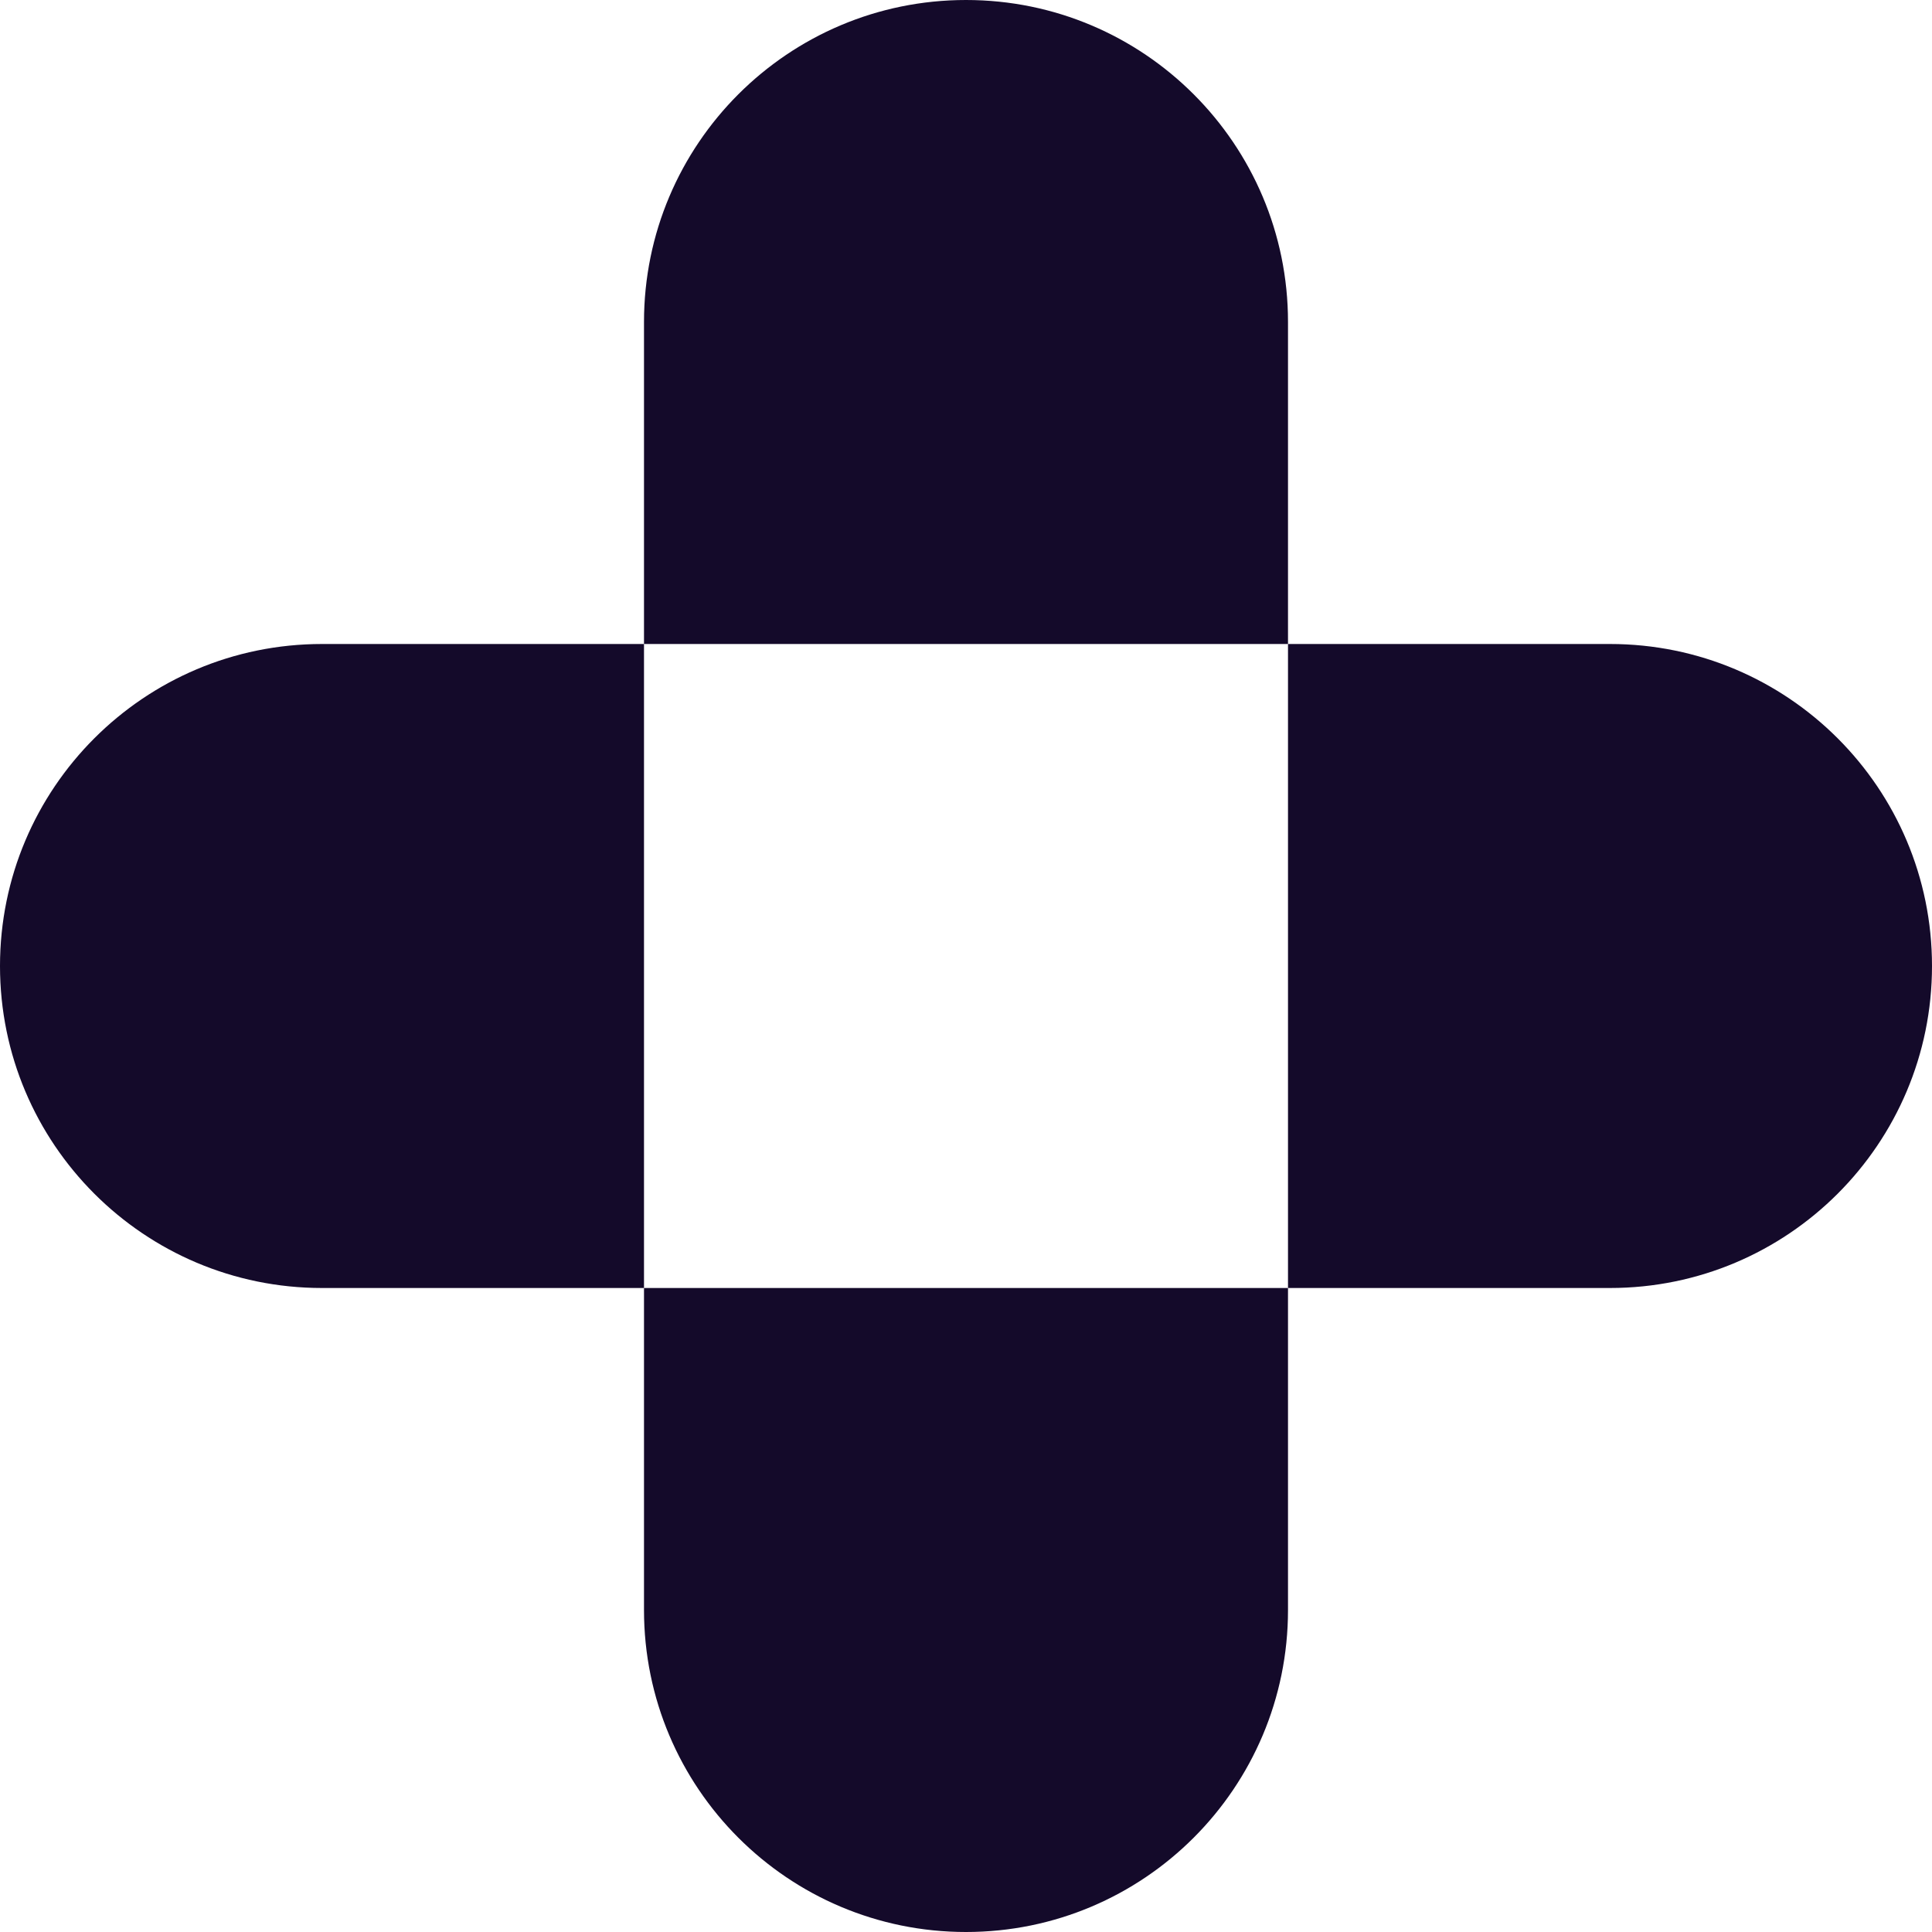
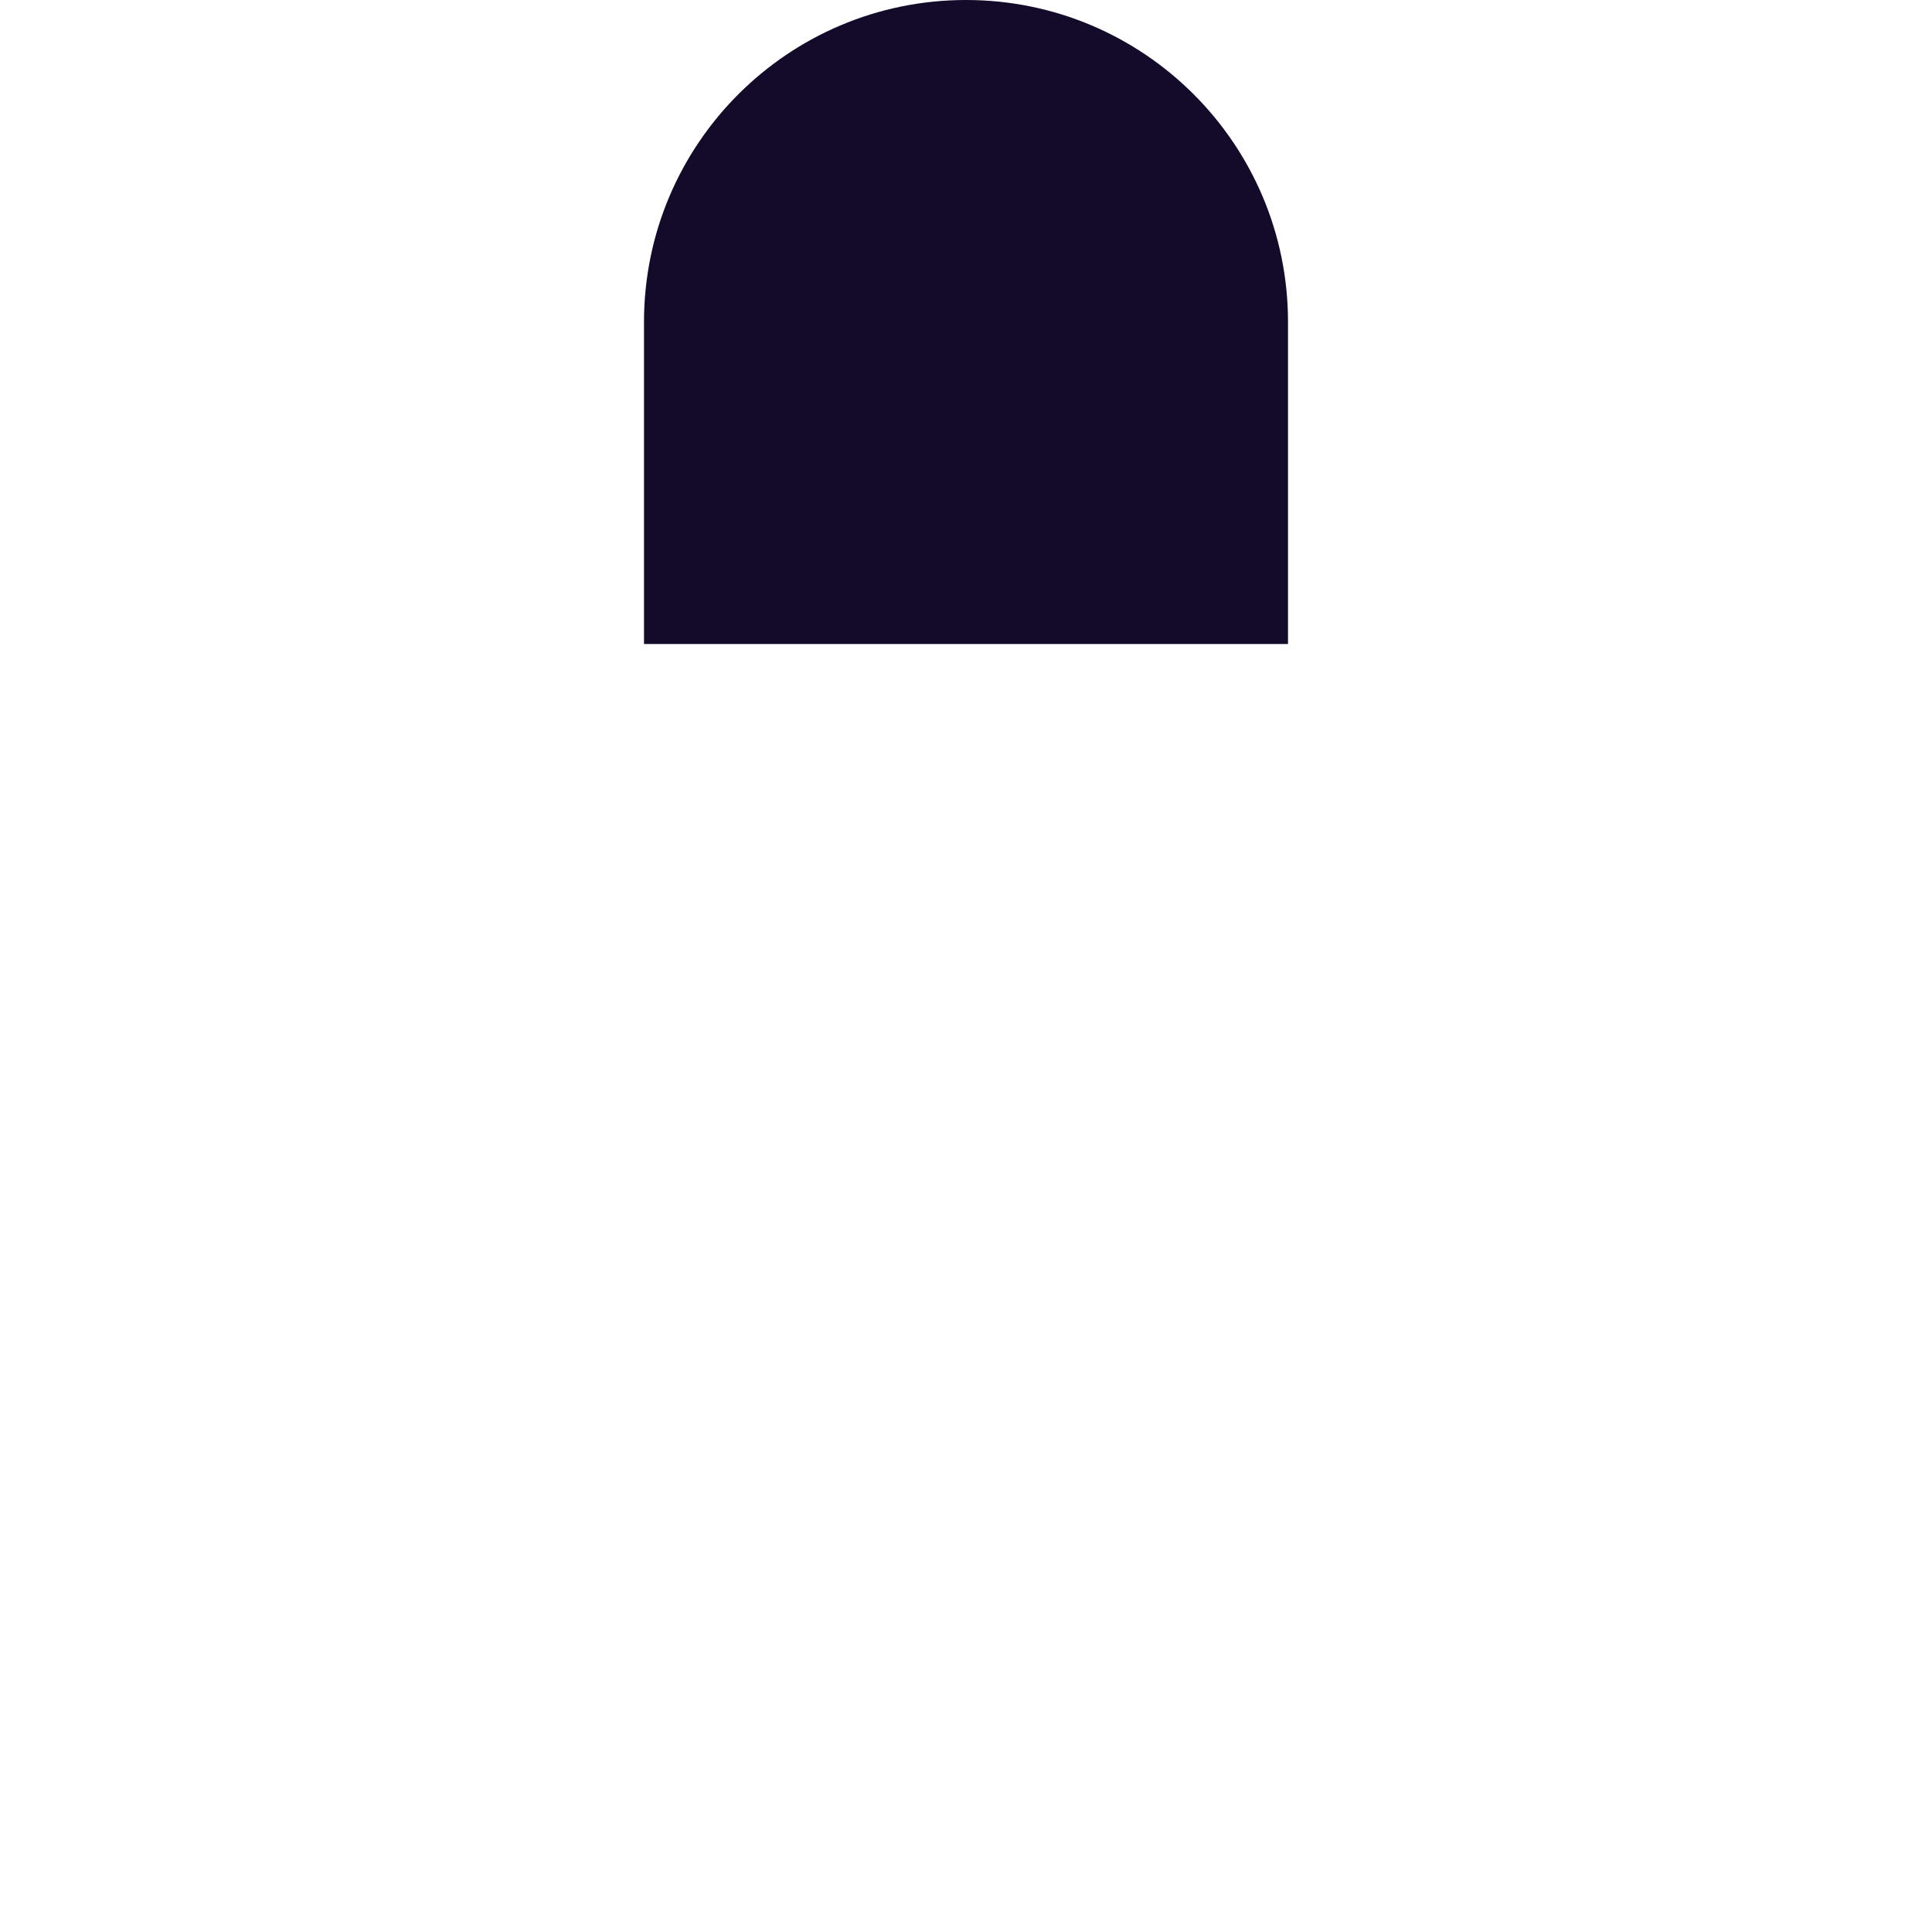
<svg xmlns="http://www.w3.org/2000/svg" width="42" height="42" viewBox="0 0 42 42" fill="none">
  <g clip-path="url(#clip0_361_16103)">
-     <path d="M28 14H14V7C14 3.134 17.134 0 21 0C24.866 0 28 3.134 28 7V14Z" fill="#140A2A" />
-     <path d="M14 14V28H7C3.134 28 0 24.866 0 21C0 17.134 3.134 14 7 14H14Z" fill="#140A2A" />
-     <path d="M14 28H28V35C28 38.866 24.866 42 21 42C17.134 42 14 38.866 14 35V28Z" fill="#140A2A" />
-     <path d="M28 28V14H35C38.866 14 42 17.134 42 21C42 24.866 38.866 28 35 28H28Z" fill="#140A2A" />
+     <path d="M28 14H14V7C14 3.134 17.134 0 21 0C24.866 0 28 3.134 28 7V14" fill="#140A2A" />
  </g>
  <defs>
    <clipPath id="clip0_361_16103">
      <rect width="42" height="42" fill="white" />
    </clipPath>
  </defs>
</svg>